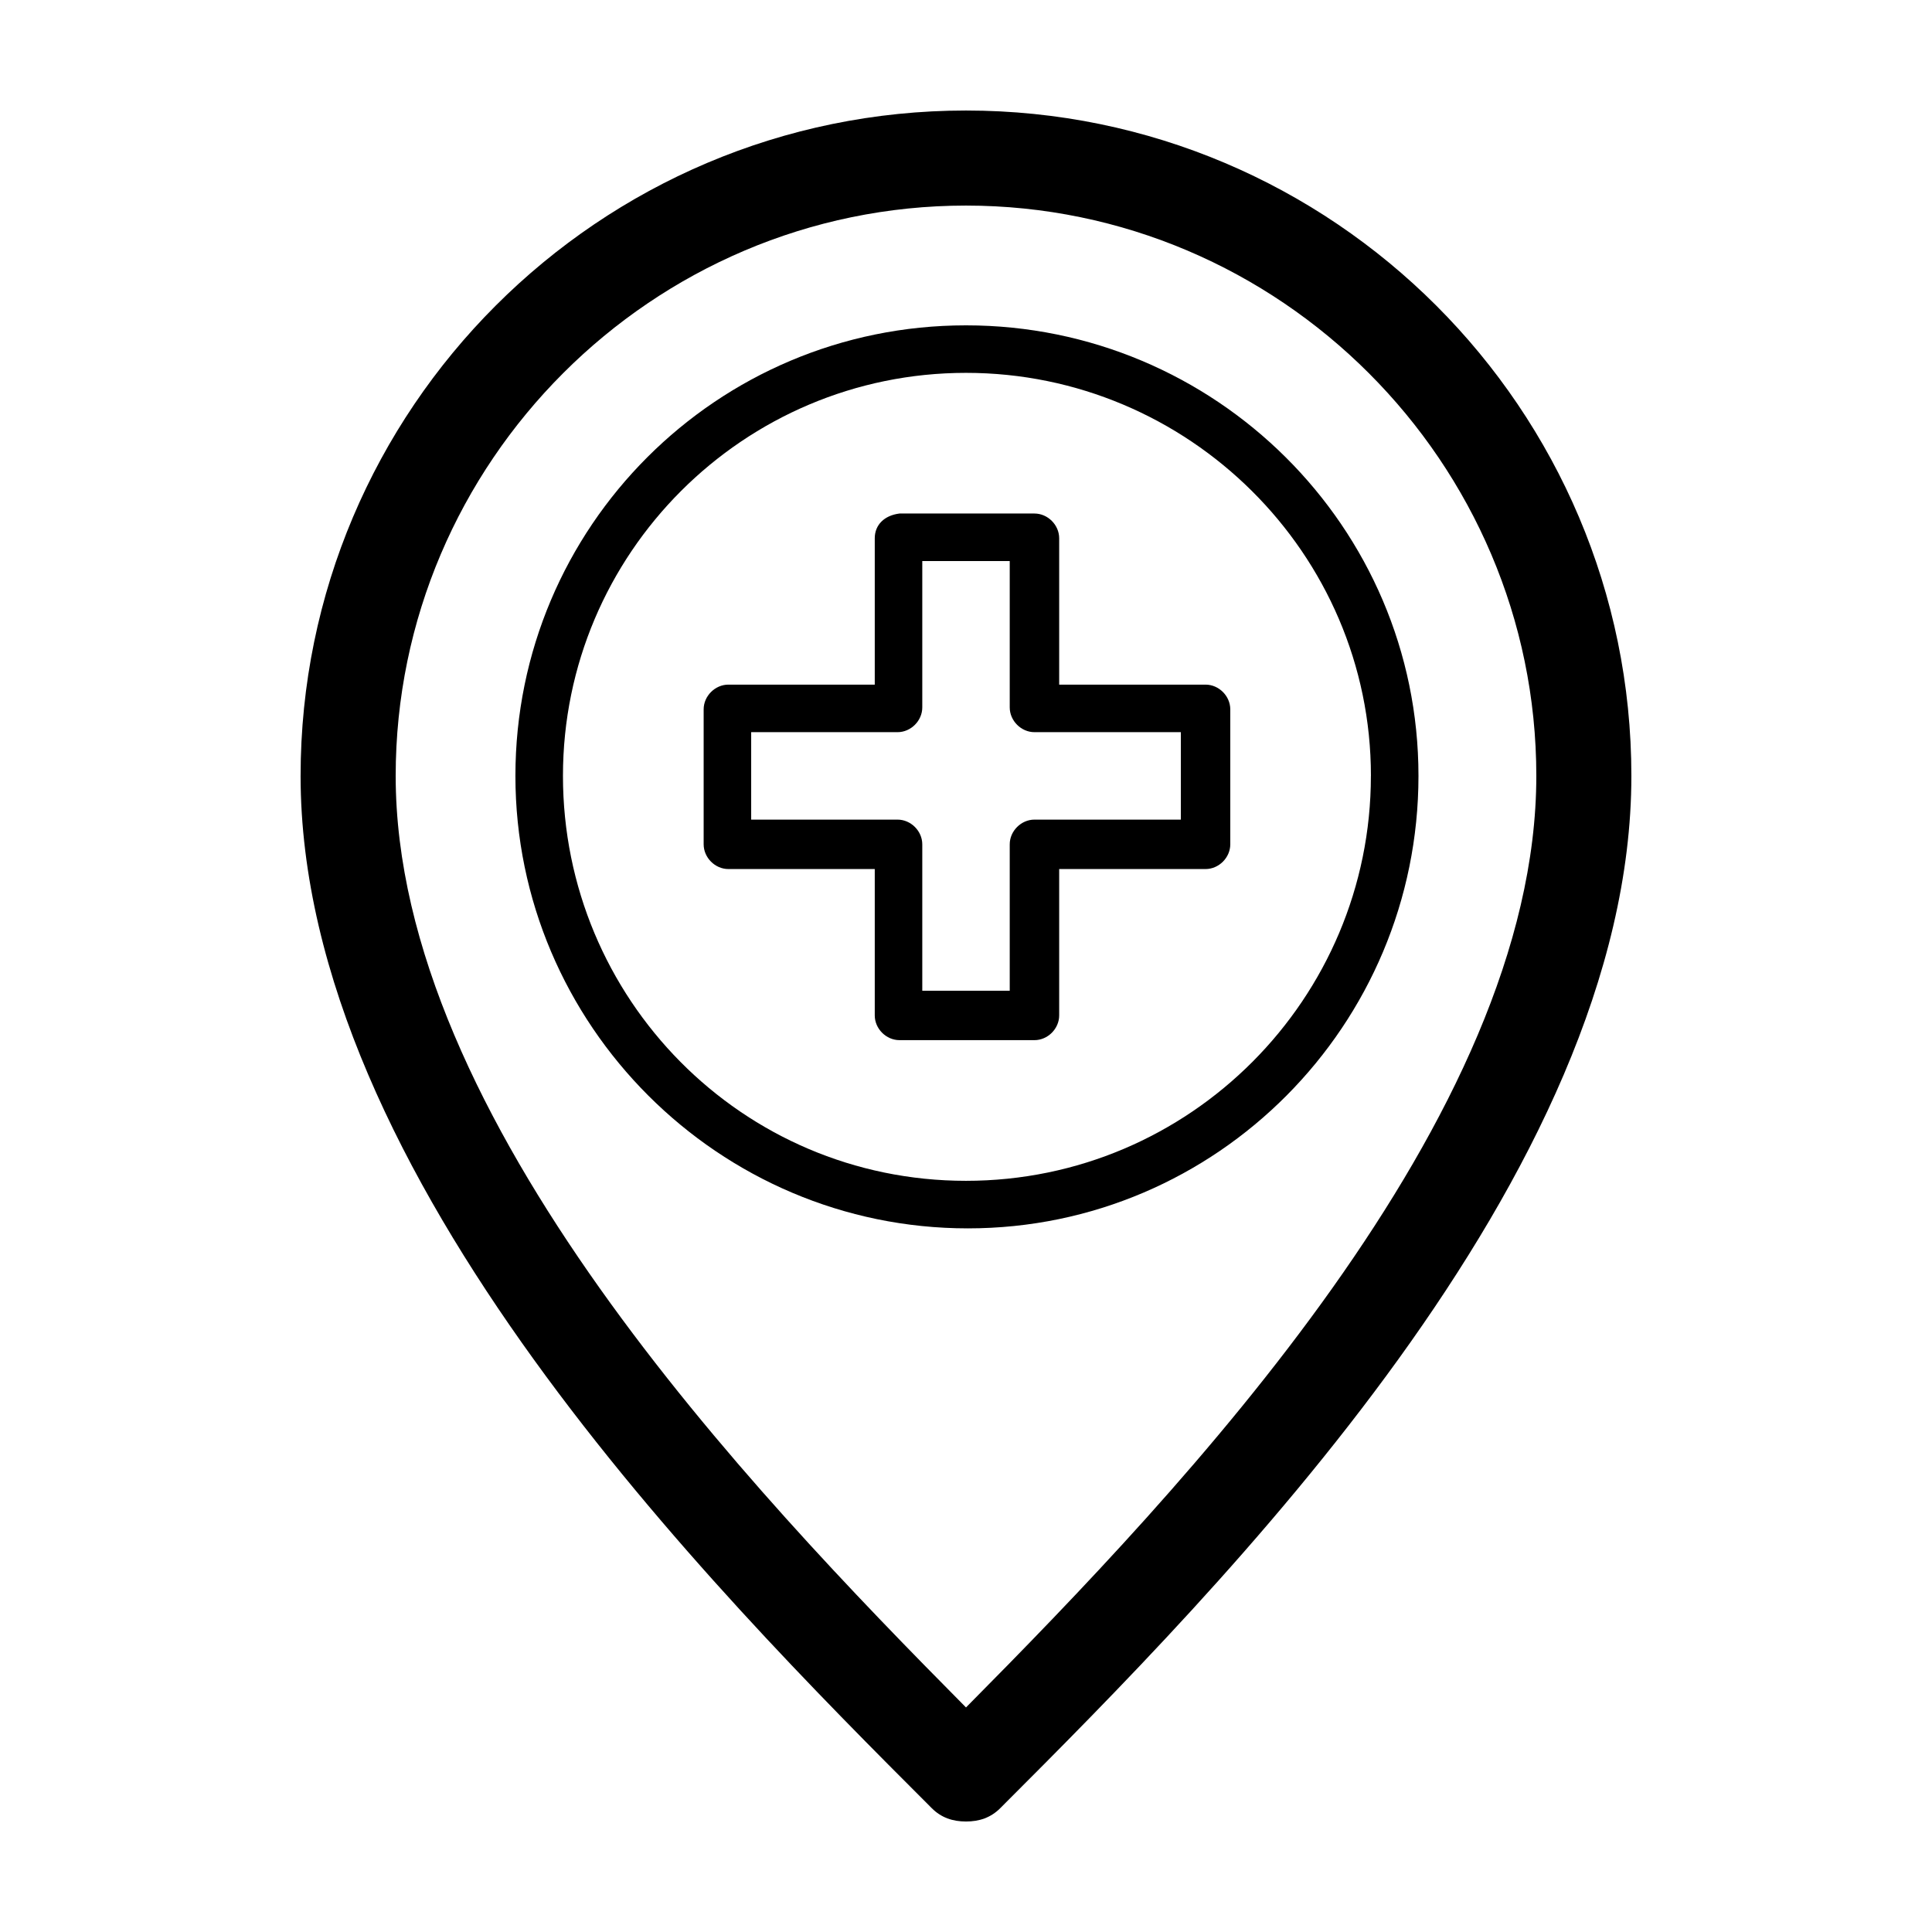
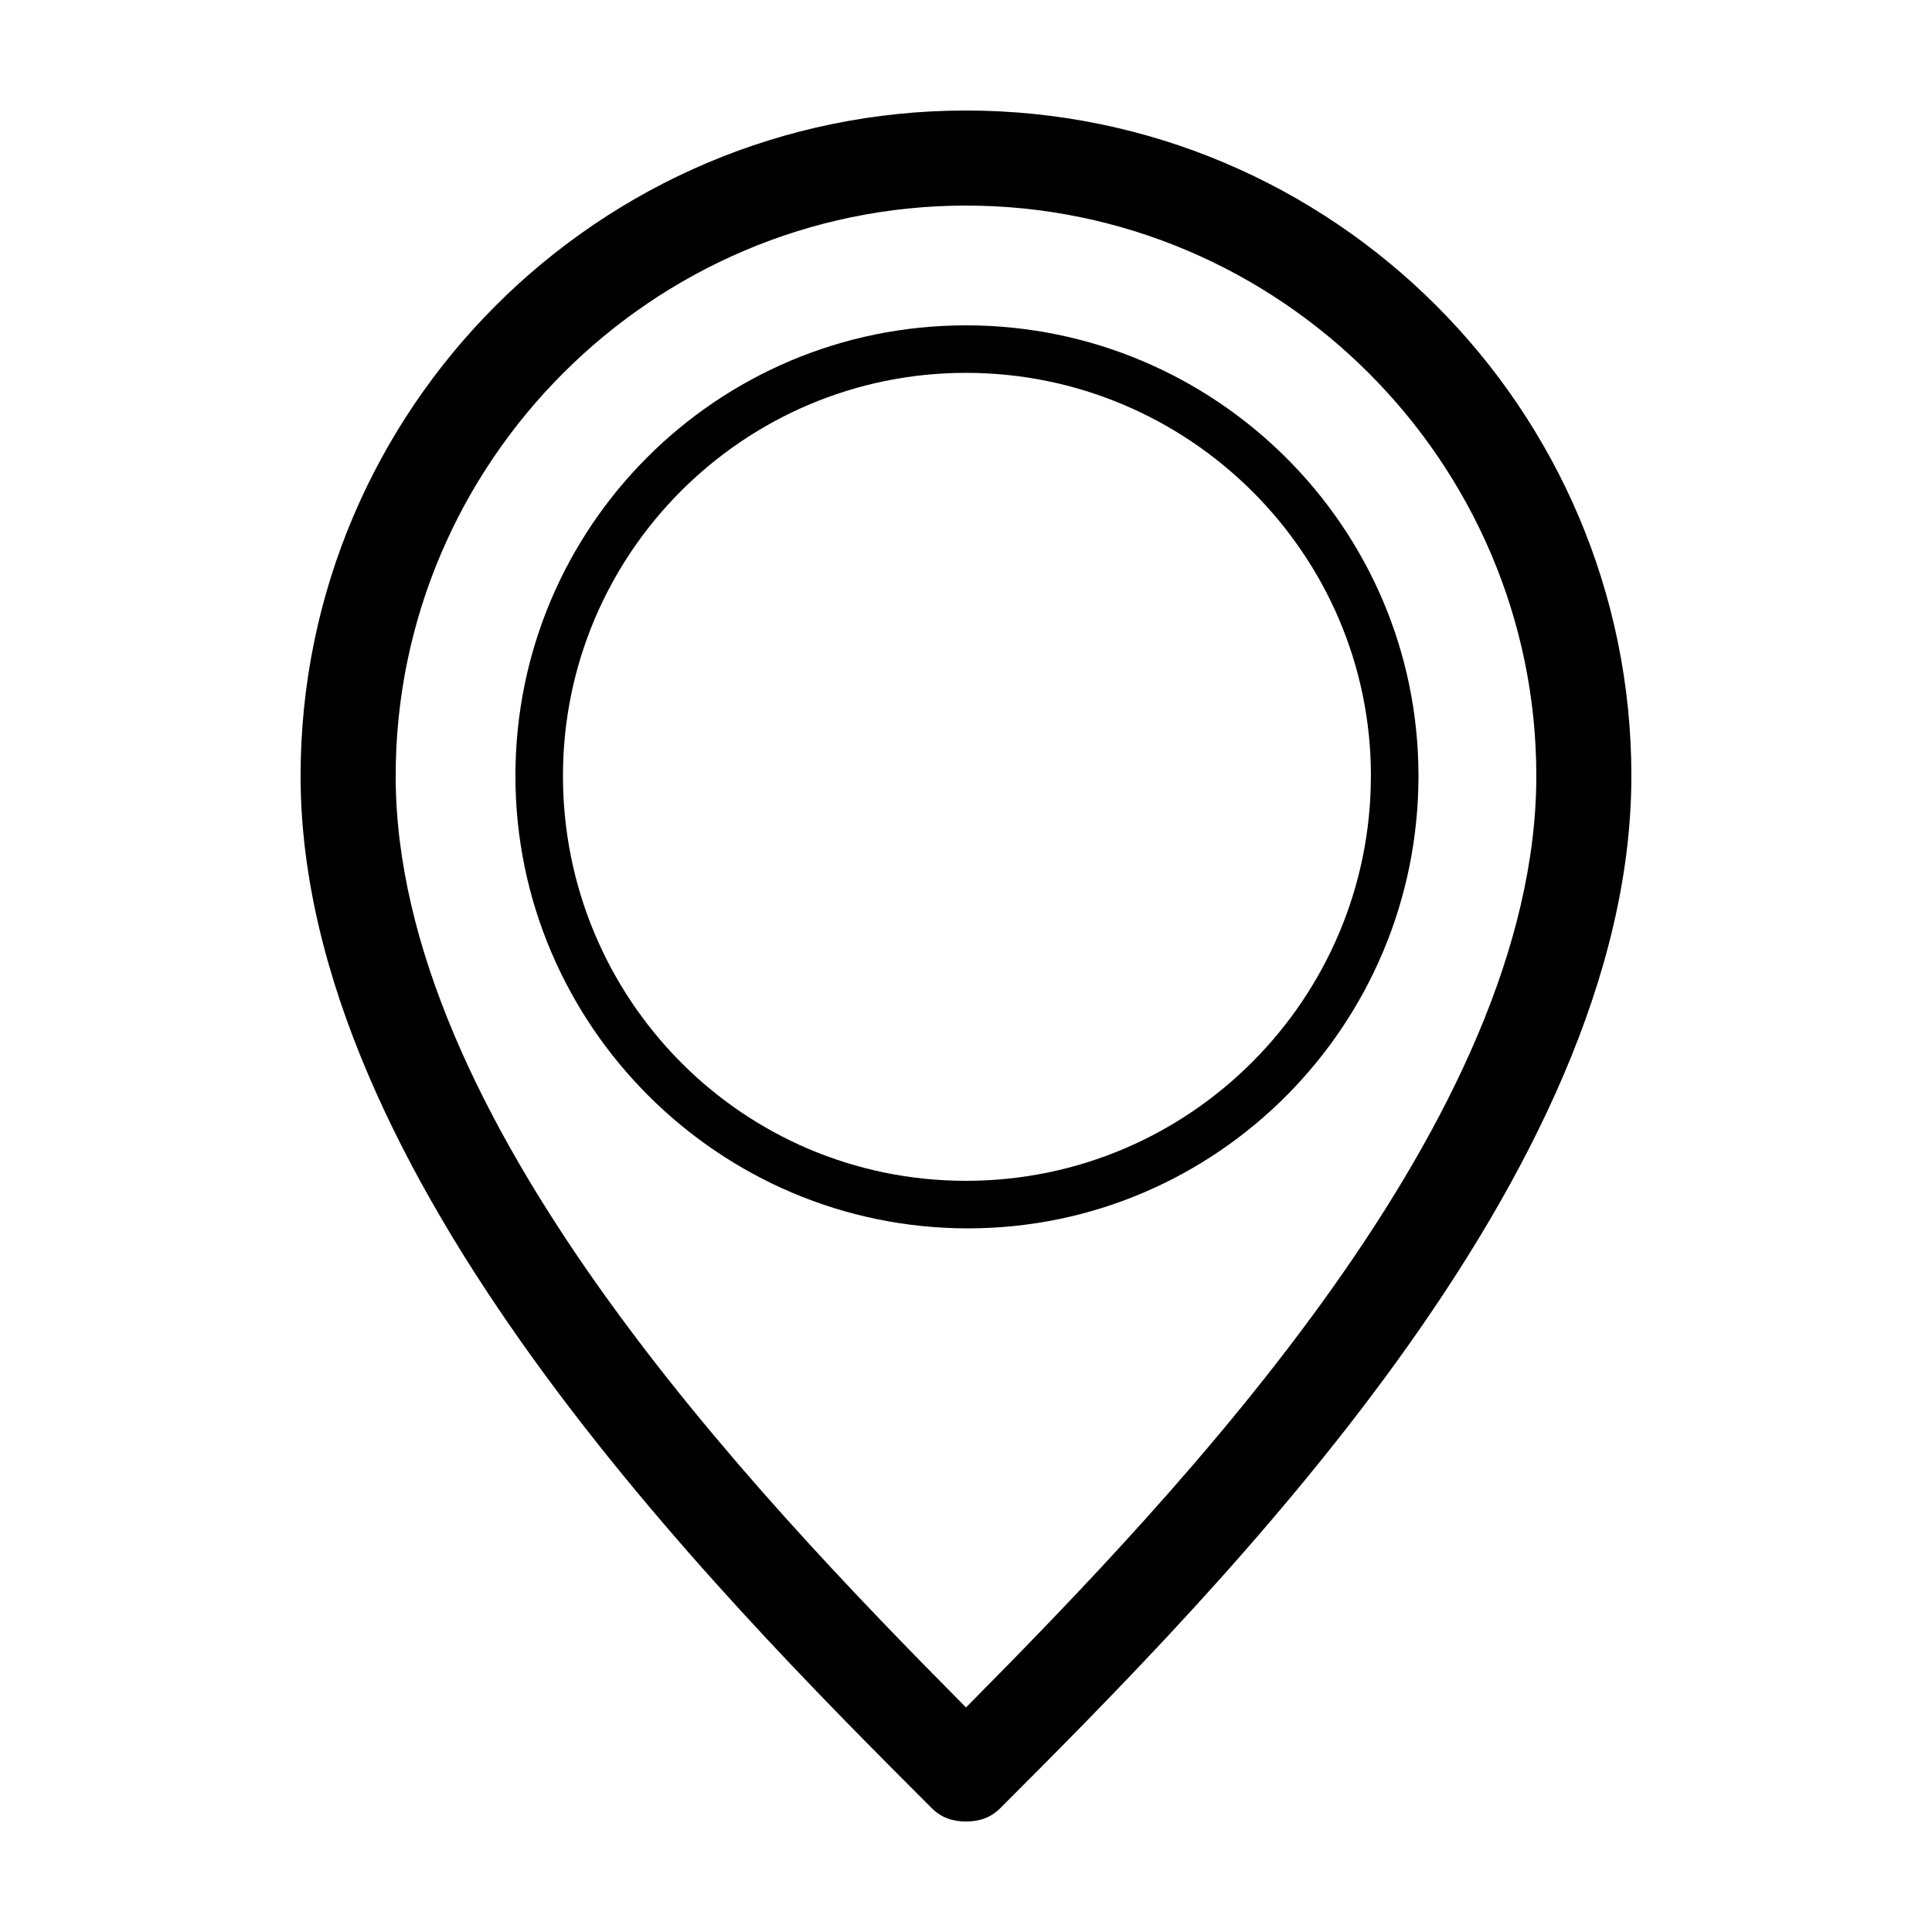
<svg xmlns="http://www.w3.org/2000/svg" fill="#000000" width="800px" height="800px" version="1.1" viewBox="144 144 512 512">
  <g>
    <path d="m223.66 349.62c0 105.8 108.82 215.12 167.27 273.57 2.519 2.519 5.543 3.527 9.07 3.527s6.551-1.008 9.07-3.527c58.438-58.441 167.26-167.77 167.26-273.57 0-97.234-79.098-176.33-176.33-176.33-97.238 0-176.34 79.098-176.34 176.33zm327.48 0c0 90.688-93.707 188.93-151.14 246.87-57.434-57.938-151.14-156.18-151.14-246.87 0-83.129 68.016-151.14 151.14-151.14 83.129 0.004 151.14 68.016 151.14 151.14z" />
    <path d="m280.59 349.62c0 66 53.906 119.91 119.91 119.91s119.41-53.906 119.41-119.91-53.91-119.4-119.91-119.4c-66 0-119.41 53.402-119.41 119.4zm226.71 0c0 58.945-47.863 107.31-107.31 107.31-59.445 0-106.8-48.367-106.8-107.31 0-58.945 47.863-106.81 106.81-106.81s107.31 47.863 107.31 106.81z" />
-     <path d="m375.82 286.64v38.793h-38.793c-3.527 0-6.551 3.023-6.551 6.551v35.77c0 3.527 3.023 6.551 6.551 6.551h38.793v38.793c0 3.527 3.023 6.551 6.551 6.551h35.77c3.527 0 6.551-3.023 6.551-6.551v-38.793h38.793c3.527 0 6.551-3.023 6.551-6.551v-35.77c0-3.527-3.023-6.551-6.551-6.551h-38.793v-38.793c0-3.527-3.023-6.551-6.551-6.551h-35.77c-4.031 0.504-6.551 3.023-6.551 6.551zm12.594 44.84v-38.793h23.176v38.793c0 3.527 3.023 6.551 6.551 6.551h38.793v23.176h-38.793c-3.527 0-6.551 3.023-6.551 6.551v38.793h-23.176v-38.793c0-3.527-3.023-6.551-6.551-6.551h-38.793v-23.176h38.793c3.527 0 6.551-3.023 6.551-6.551z" />
  </g>
</svg>